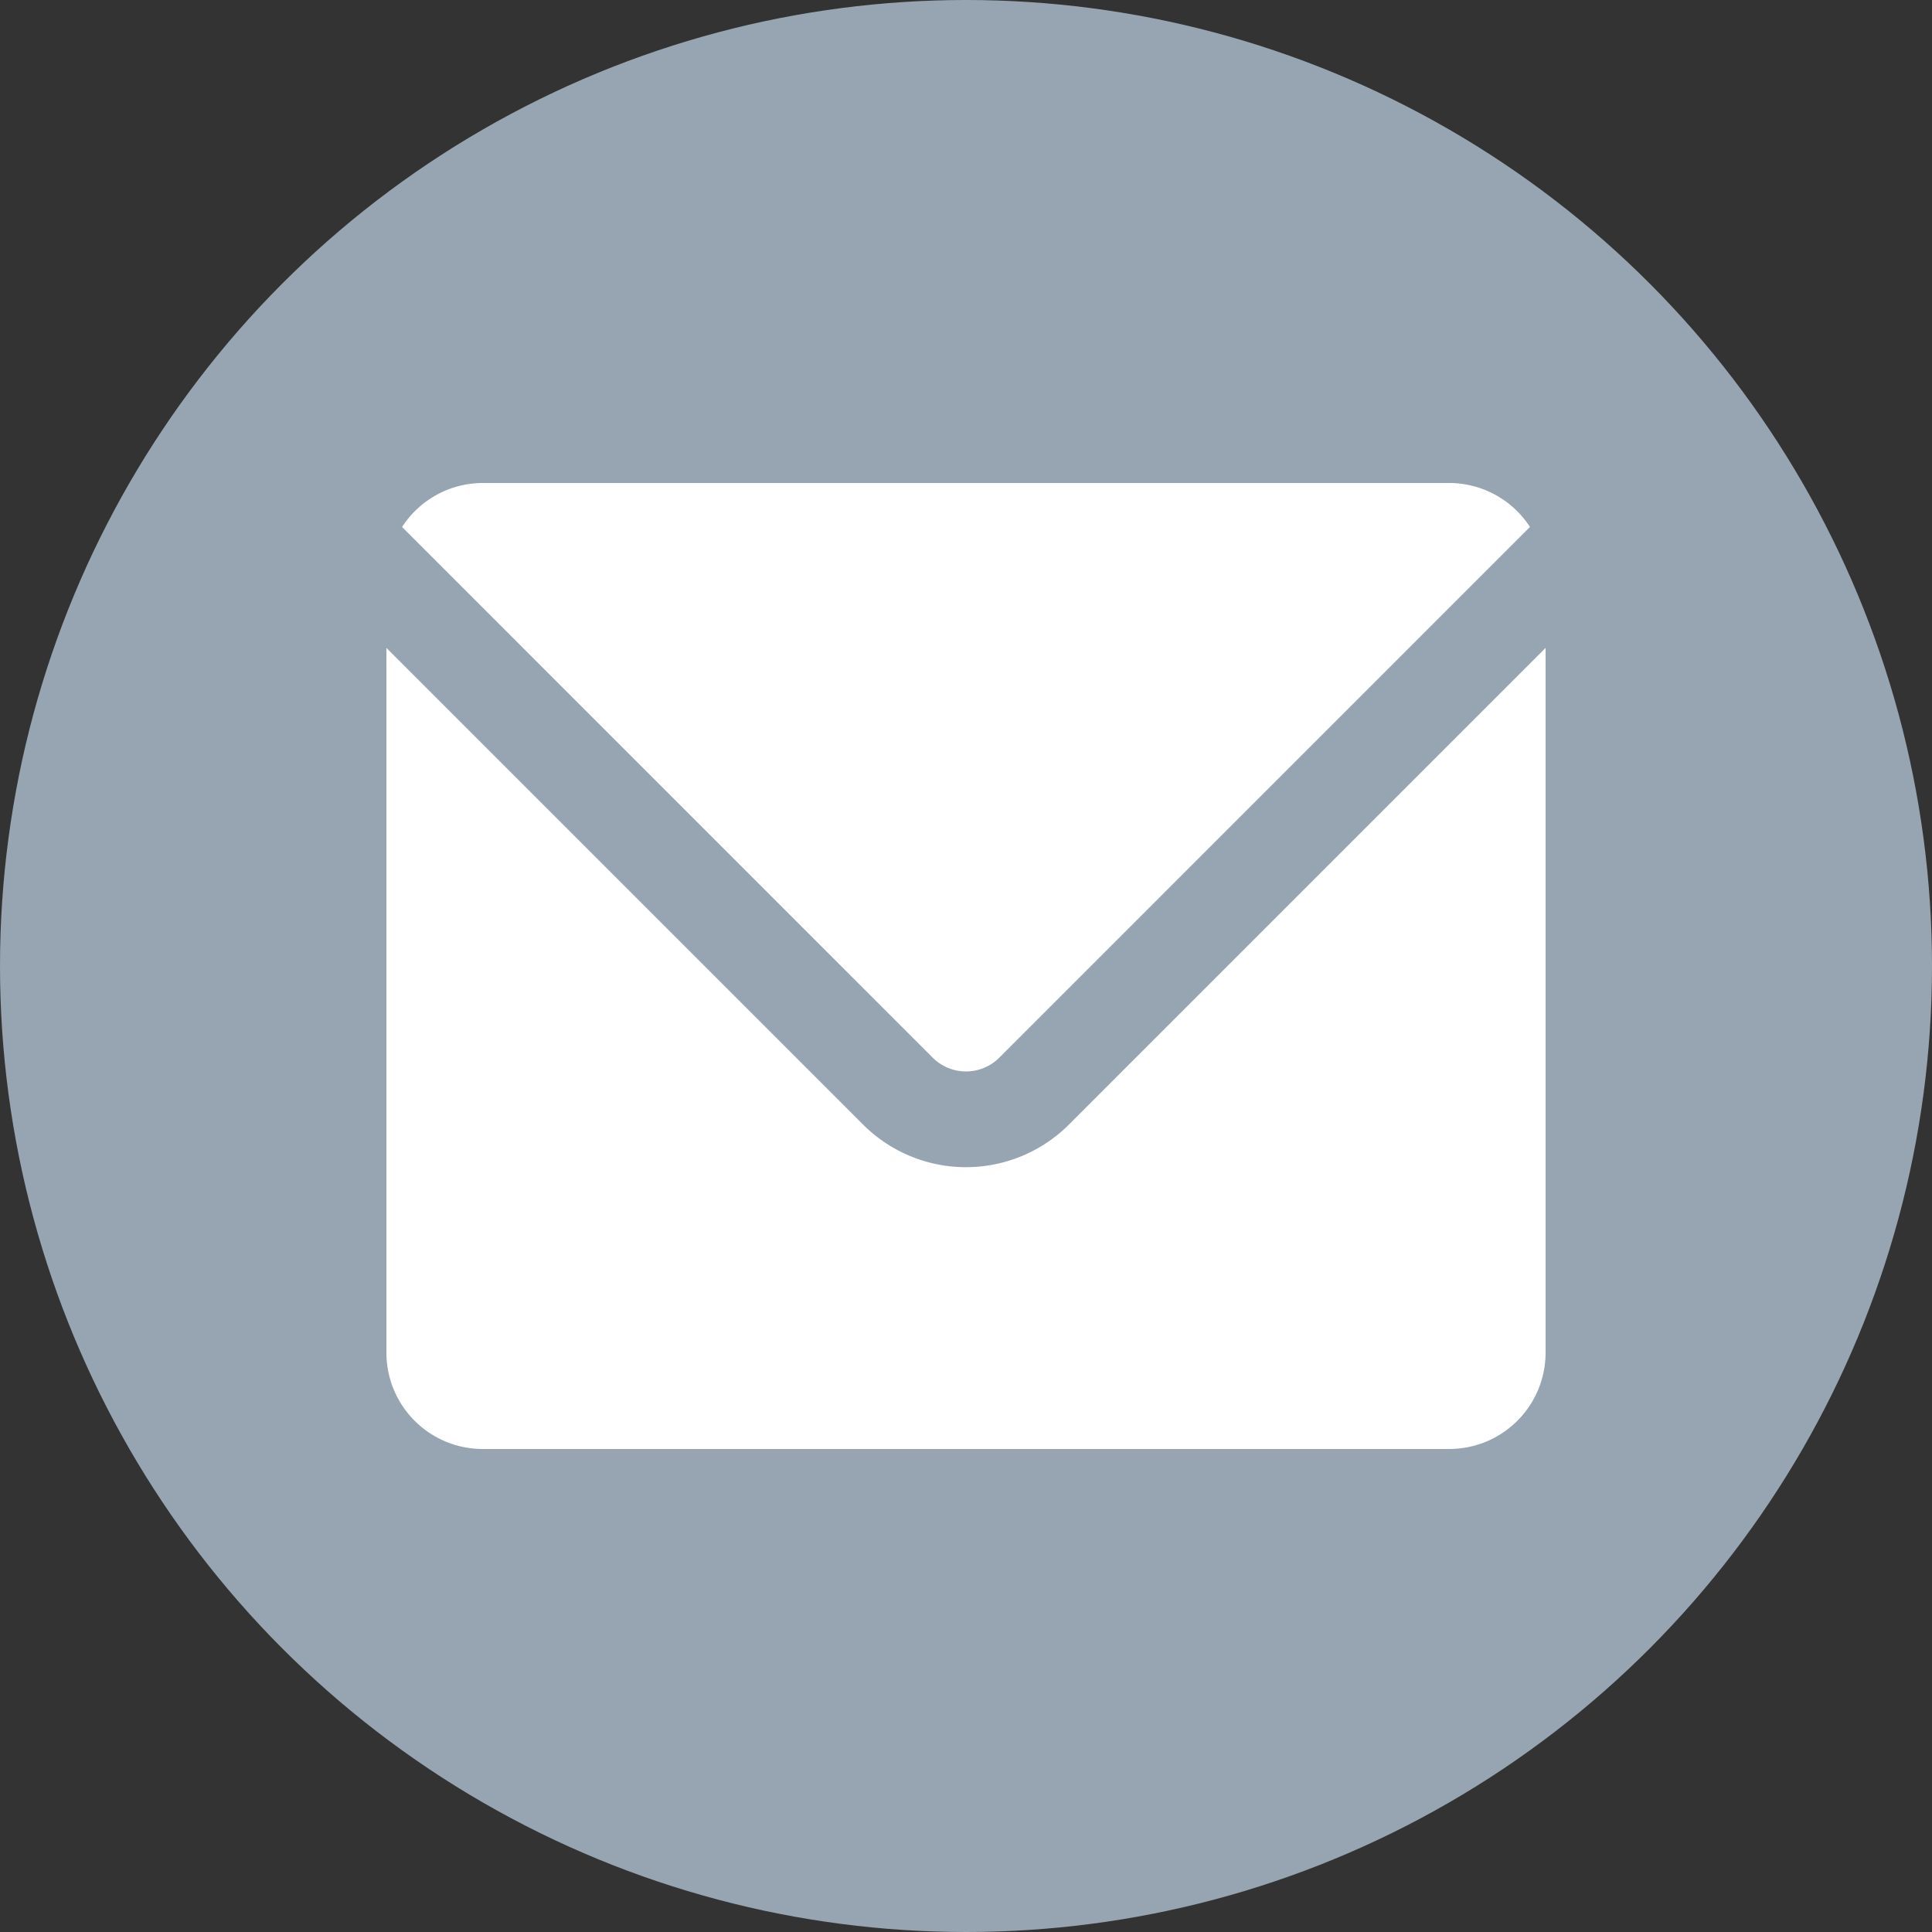
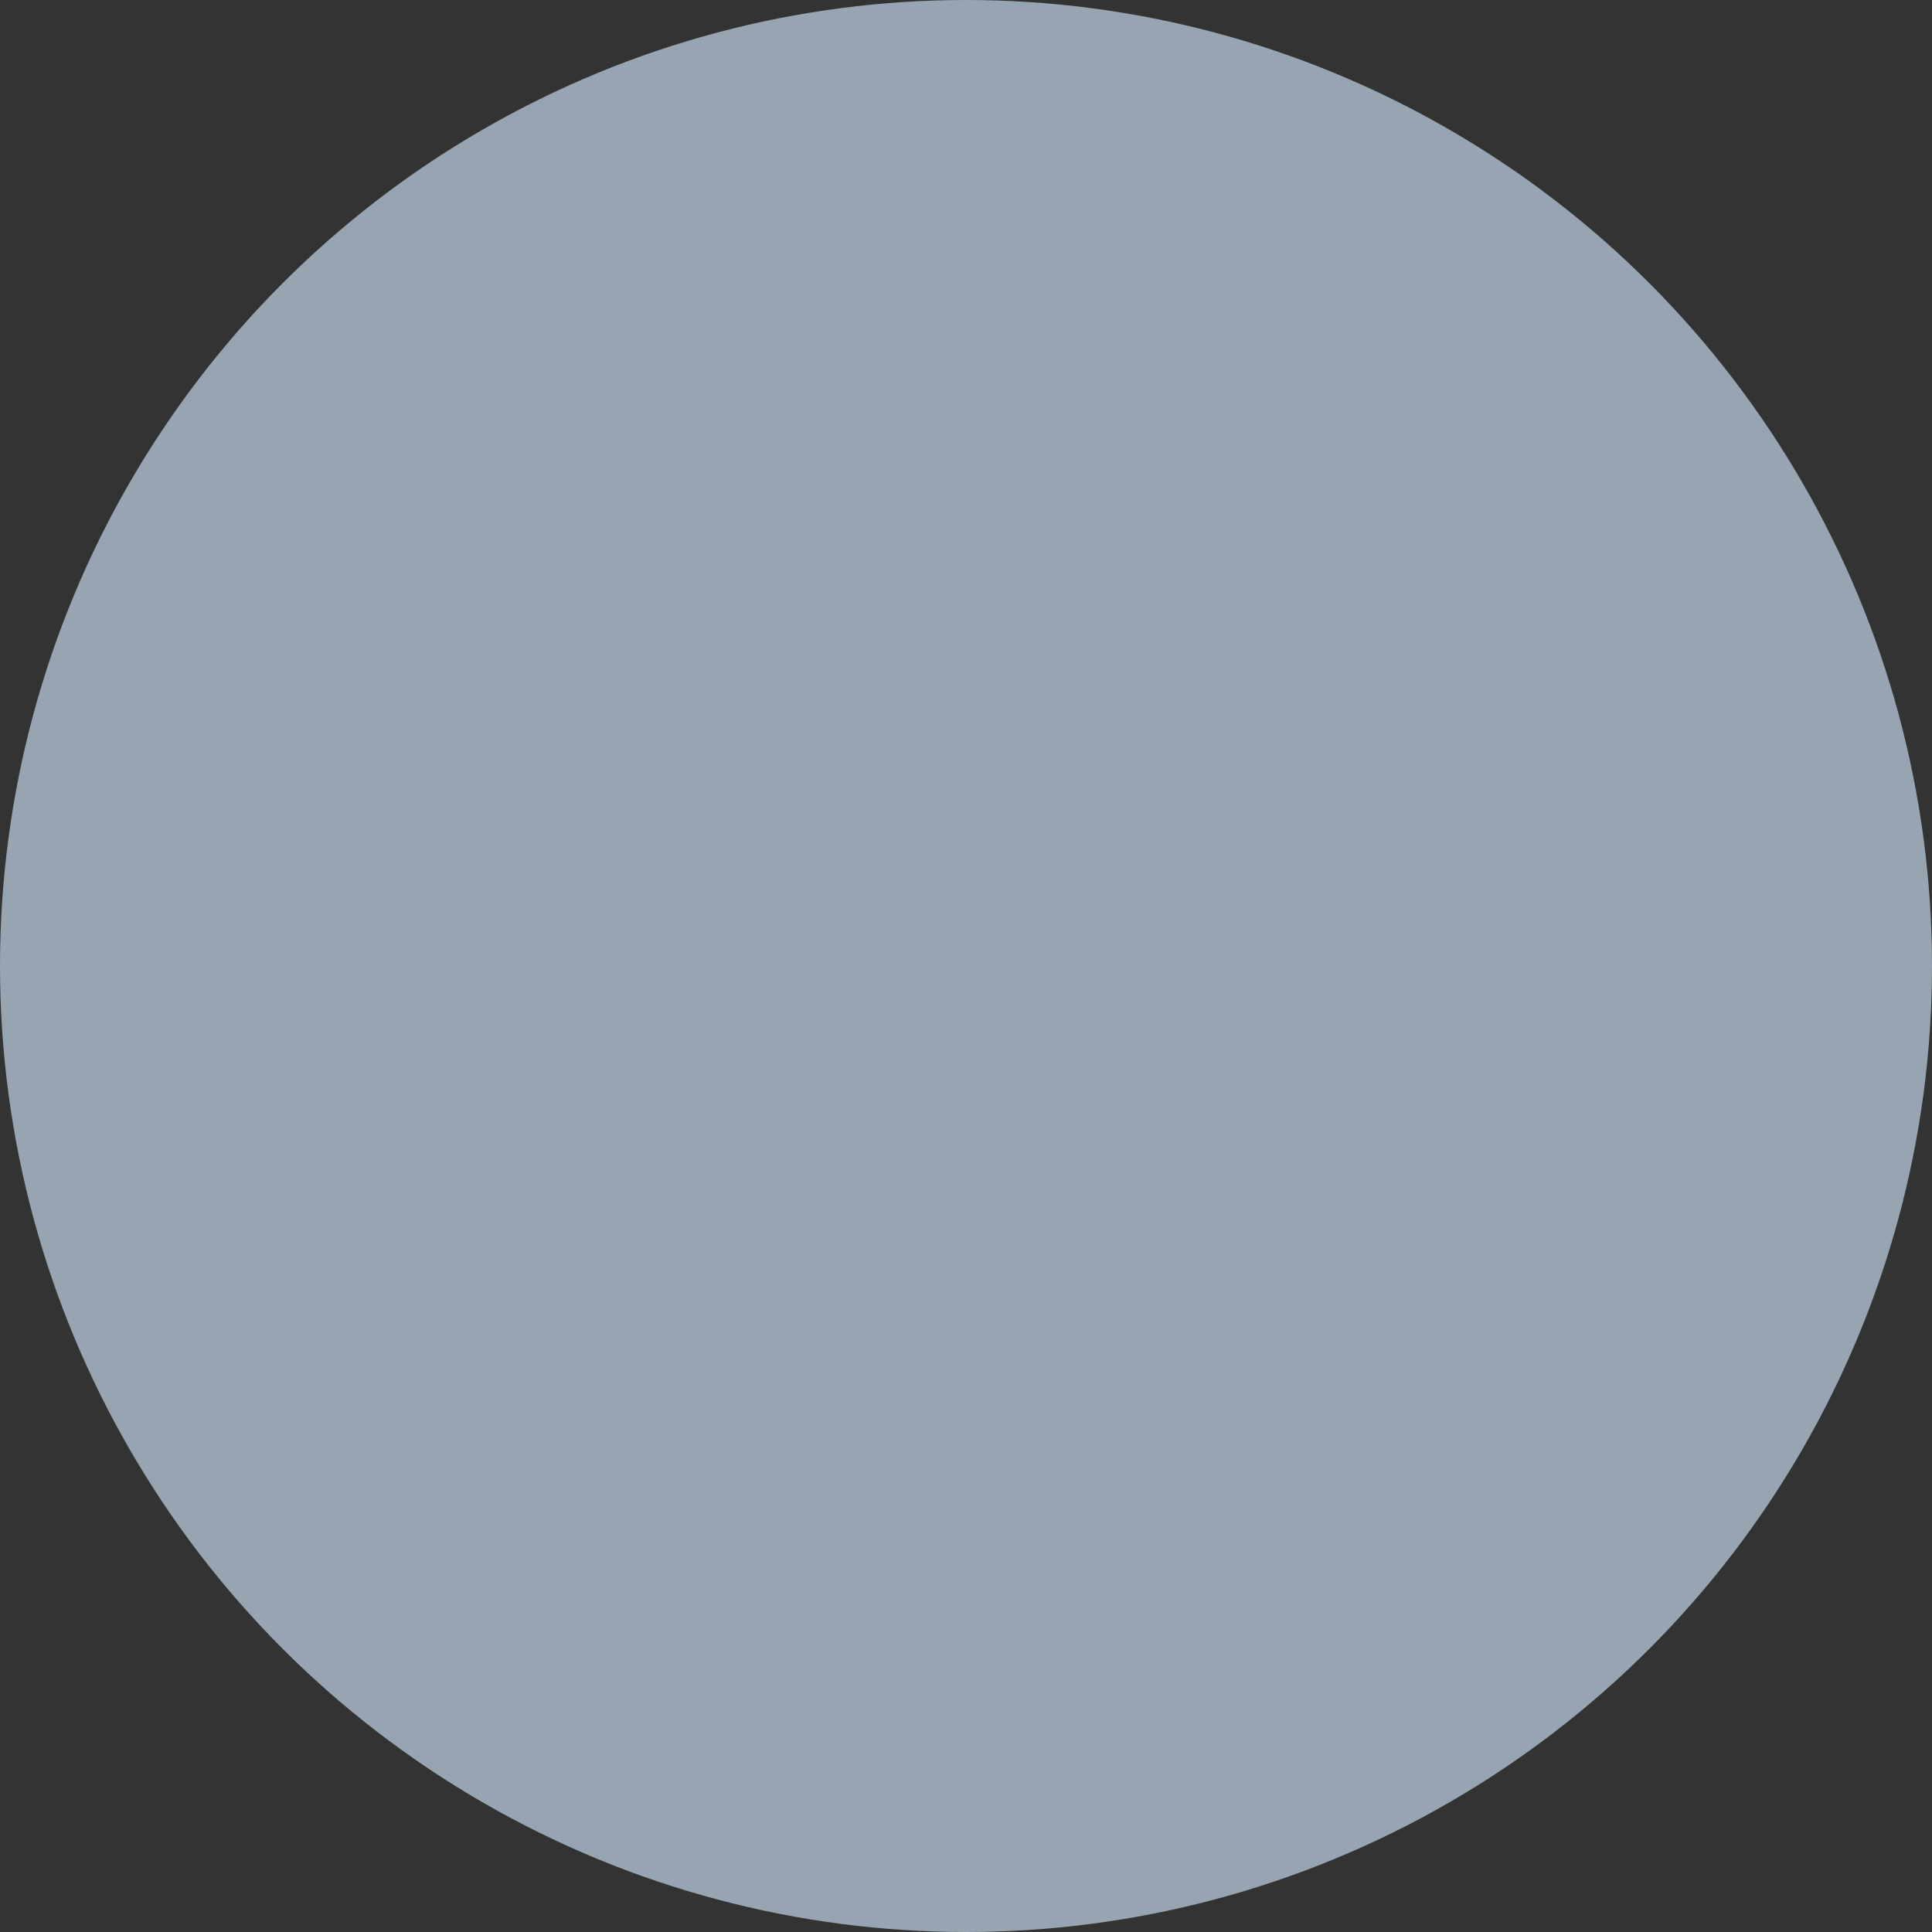
<svg xmlns="http://www.w3.org/2000/svg" width="40" height="40" fill="none">
  <rect width="100%" height="100%" fill="#333333" stroke="none" />
  <circle cx="20" cy="20" r="20" fill="#96A5B1" />
-   <path d="M10 10c-.704 0-1.32.363-1.676.91L19.293 21.88a.976.976 0 0 0 1.414 0L31.676 10.91A1.994 1.994 0 0 0 30 10H10Zm-2 3.414V28c0 1.108.892 2 2 2h20c1.108 0 2-.892 2-2V13.414l-9.879 9.879a3.015 3.015 0 0 1-4.242 0L8 13.414Z" fill="#fff" />
</svg>